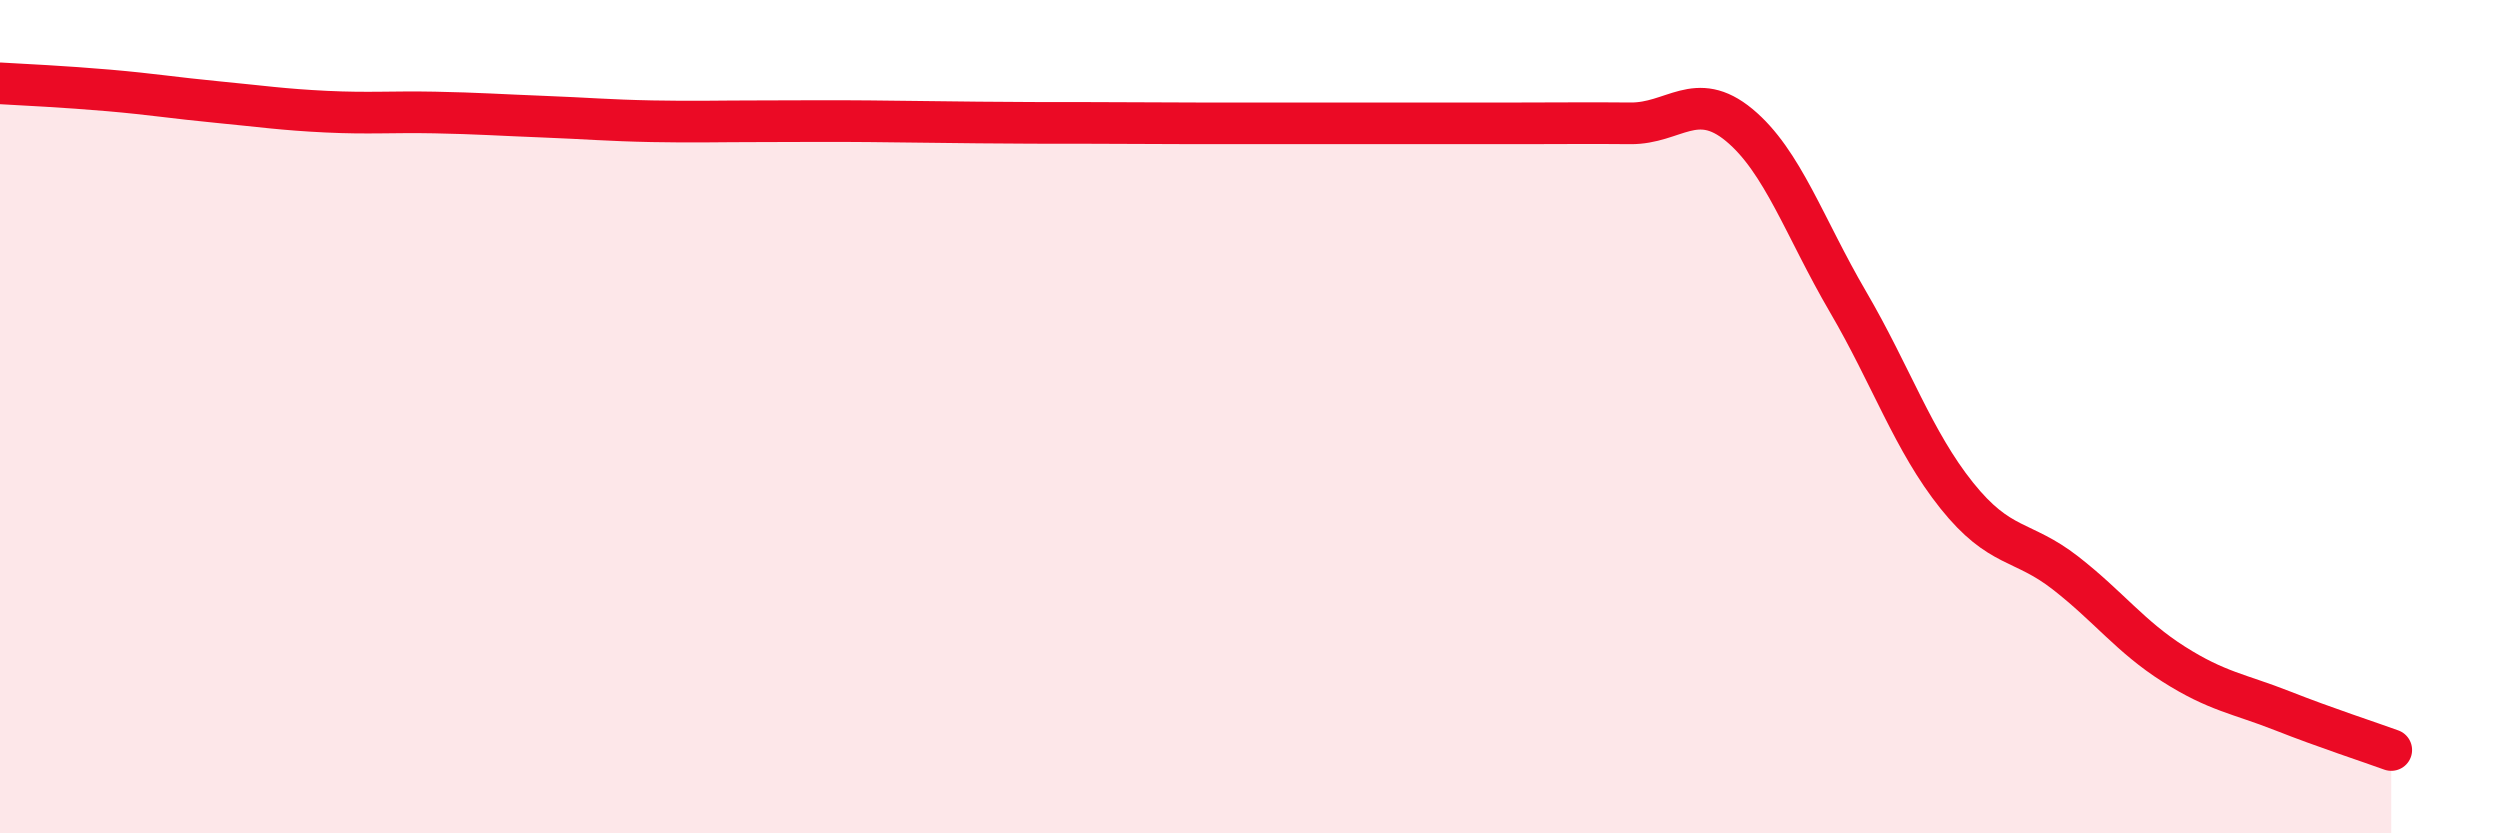
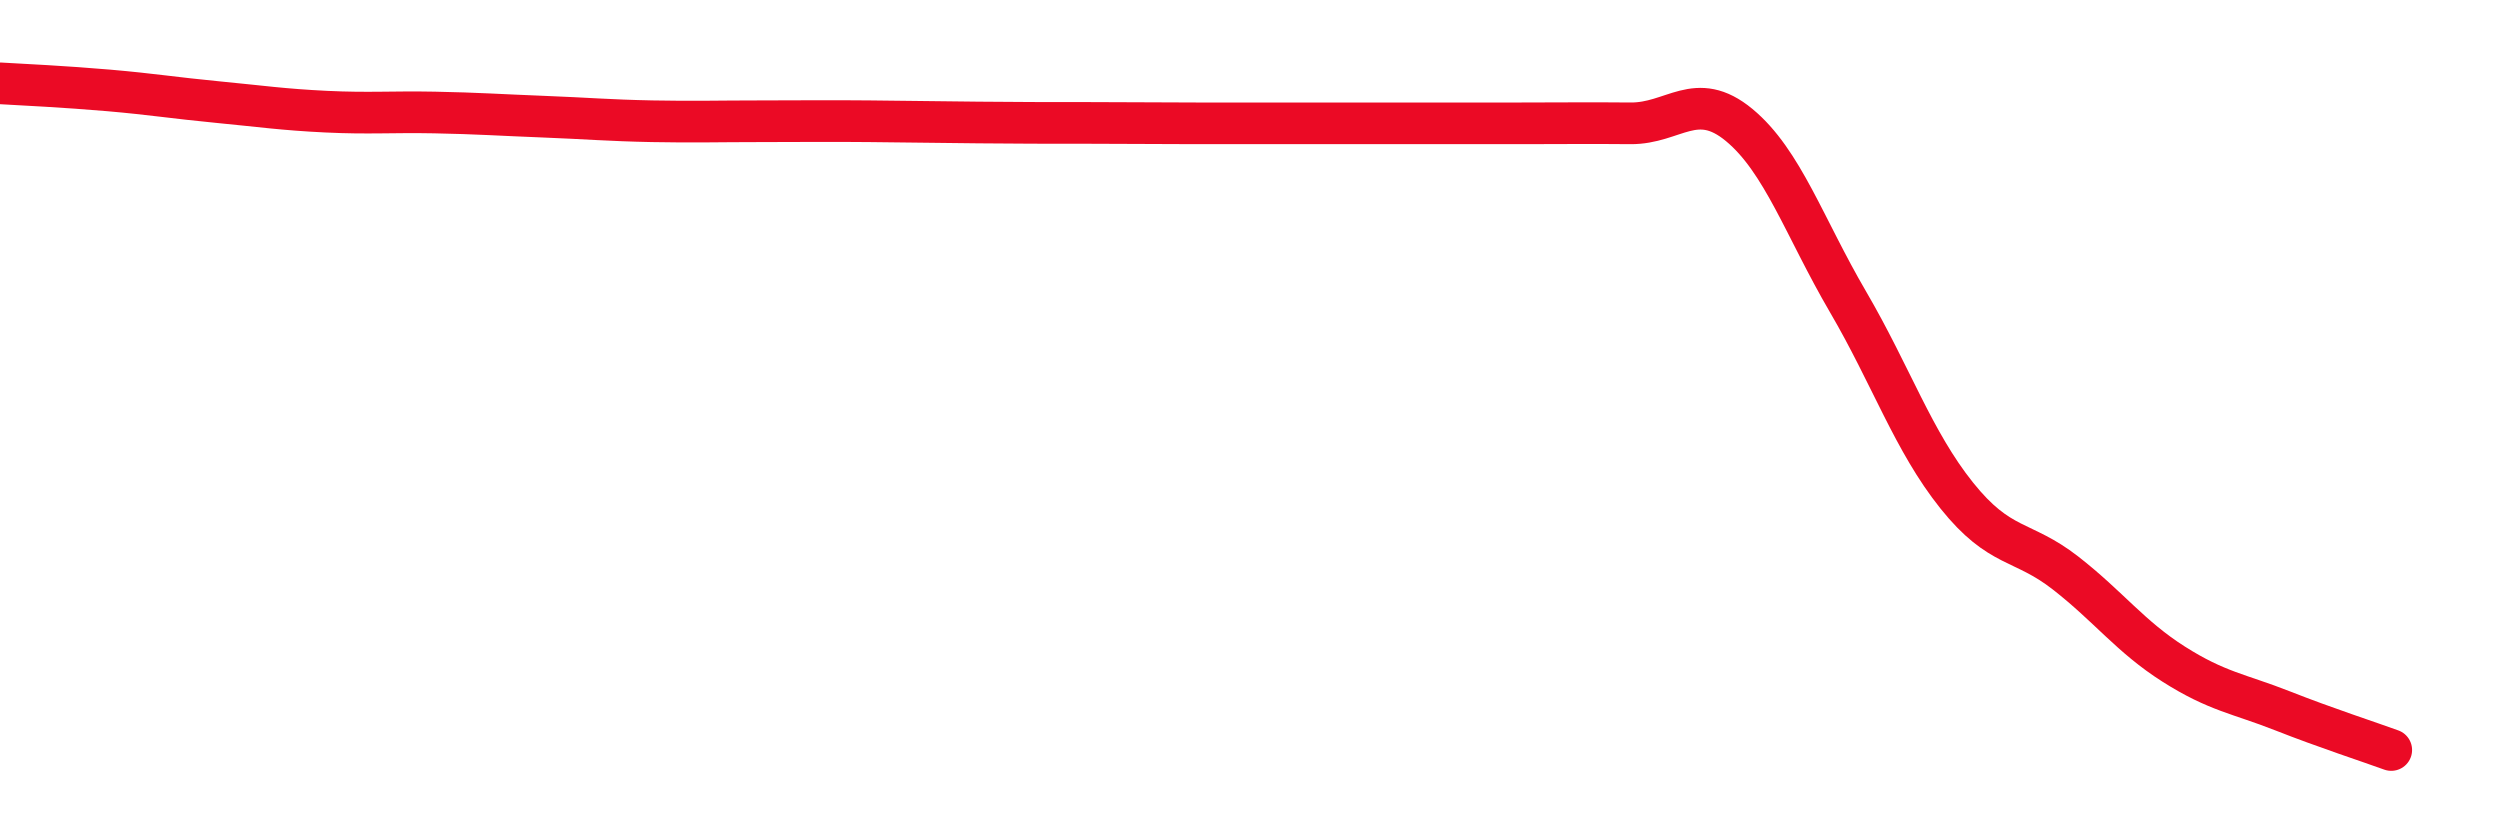
<svg xmlns="http://www.w3.org/2000/svg" width="60" height="20" viewBox="0 0 60 20">
-   <path d="M 0,2 C 0.52,2.03 1.57,2.08 2.61,2.17 C 3.65,2.26 4.18,2.35 5.22,2.45 C 6.26,2.55 6.79,2.63 7.83,2.68 C 8.87,2.73 9.39,2.68 10.43,2.7 C 11.47,2.72 12,2.76 13.04,2.8 C 14.08,2.84 14.61,2.89 15.65,2.91 C 16.69,2.93 17.22,2.91 18.26,2.91 C 19.3,2.91 19.83,2.9 20.87,2.91 C 21.91,2.92 22.44,2.93 23.48,2.94 C 24.52,2.95 25.05,2.95 26.09,2.95 C 27.13,2.95 27.66,2.96 28.7,2.96 C 29.74,2.96 30.26,2.96 31.3,2.96 C 32.34,2.96 32.87,2.96 33.91,2.96 C 34.95,2.96 35.48,2.96 36.52,2.96 C 37.56,2.96 38.09,2.95 39.13,2.96 C 40.17,2.97 40.7,2.14 41.74,3 C 42.78,3.86 43.31,5.46 44.35,7.24 C 45.39,9.02 45.92,10.59 46.96,11.89 C 48,13.19 48.53,12.94 49.57,13.75 C 50.61,14.56 51.13,15.28 52.17,15.94 C 53.21,16.6 53.74,16.65 54.78,17.06 C 55.82,17.47 56.87,17.81 57.39,18L57.39 20L0 20Z" fill="#EB0A25" opacity="0.1" stroke-linecap="round" stroke-linejoin="round" />
  <path d="M 0,2 C 0.52,2.03 1.57,2.08 2.61,2.17 C 3.65,2.26 4.18,2.35 5.22,2.45 C 6.26,2.55 6.79,2.63 7.83,2.68 C 8.87,2.73 9.39,2.68 10.43,2.7 C 11.47,2.72 12,2.76 13.04,2.8 C 14.08,2.84 14.61,2.89 15.65,2.91 C 16.69,2.93 17.22,2.91 18.26,2.91 C 19.3,2.91 19.83,2.9 20.87,2.91 C 21.91,2.92 22.44,2.93 23.48,2.94 C 24.52,2.95 25.05,2.95 26.09,2.95 C 27.13,2.95 27.66,2.96 28.7,2.96 C 29.74,2.96 30.26,2.96 31.3,2.96 C 32.34,2.96 32.87,2.96 33.91,2.96 C 34.95,2.96 35.48,2.96 36.52,2.96 C 37.56,2.96 38.09,2.95 39.13,2.96 C 40.17,2.97 40.7,2.14 41.74,3 C 42.78,3.86 43.31,5.46 44.35,7.24 C 45.39,9.02 45.92,10.59 46.96,11.89 C 48,13.19 48.53,12.94 49.57,13.75 C 50.61,14.56 51.13,15.28 52.17,15.94 C 53.21,16.6 53.74,16.65 54.78,17.06 C 55.82,17.47 56.87,17.81 57.39,18" stroke="#EB0A25" stroke-width="1" fill="none" stroke-linecap="round" stroke-linejoin="round" />
</svg>